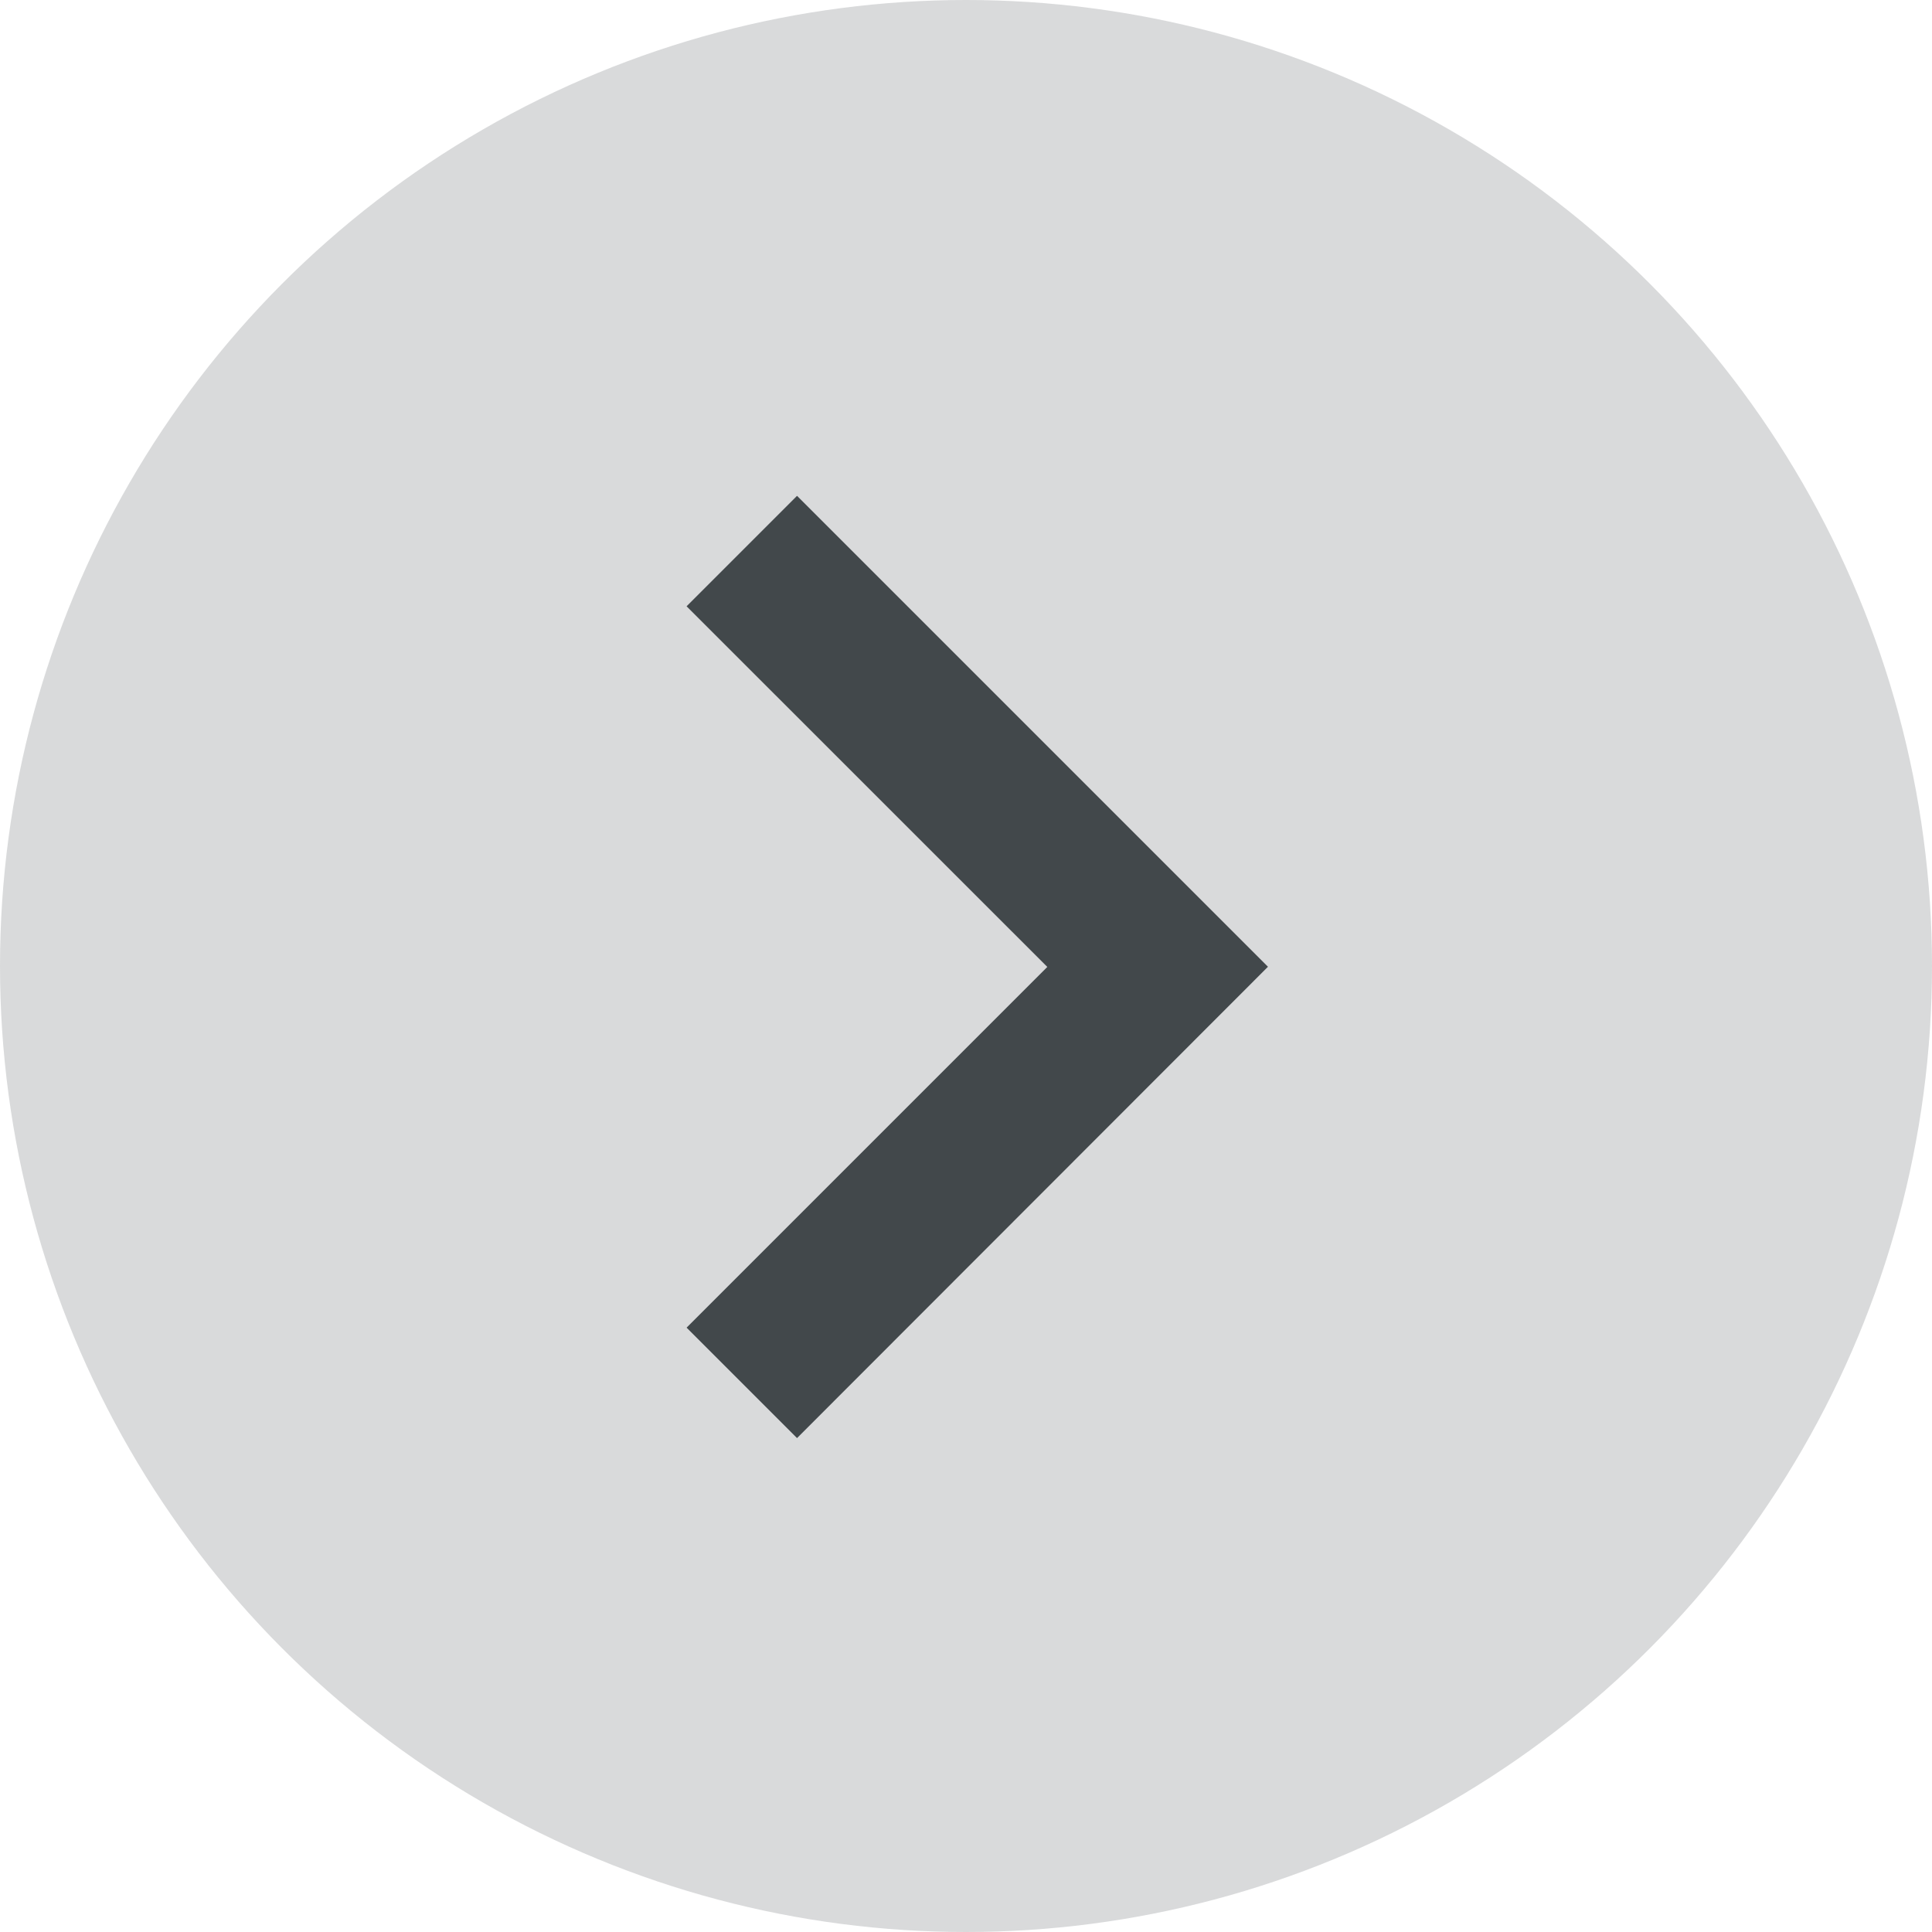
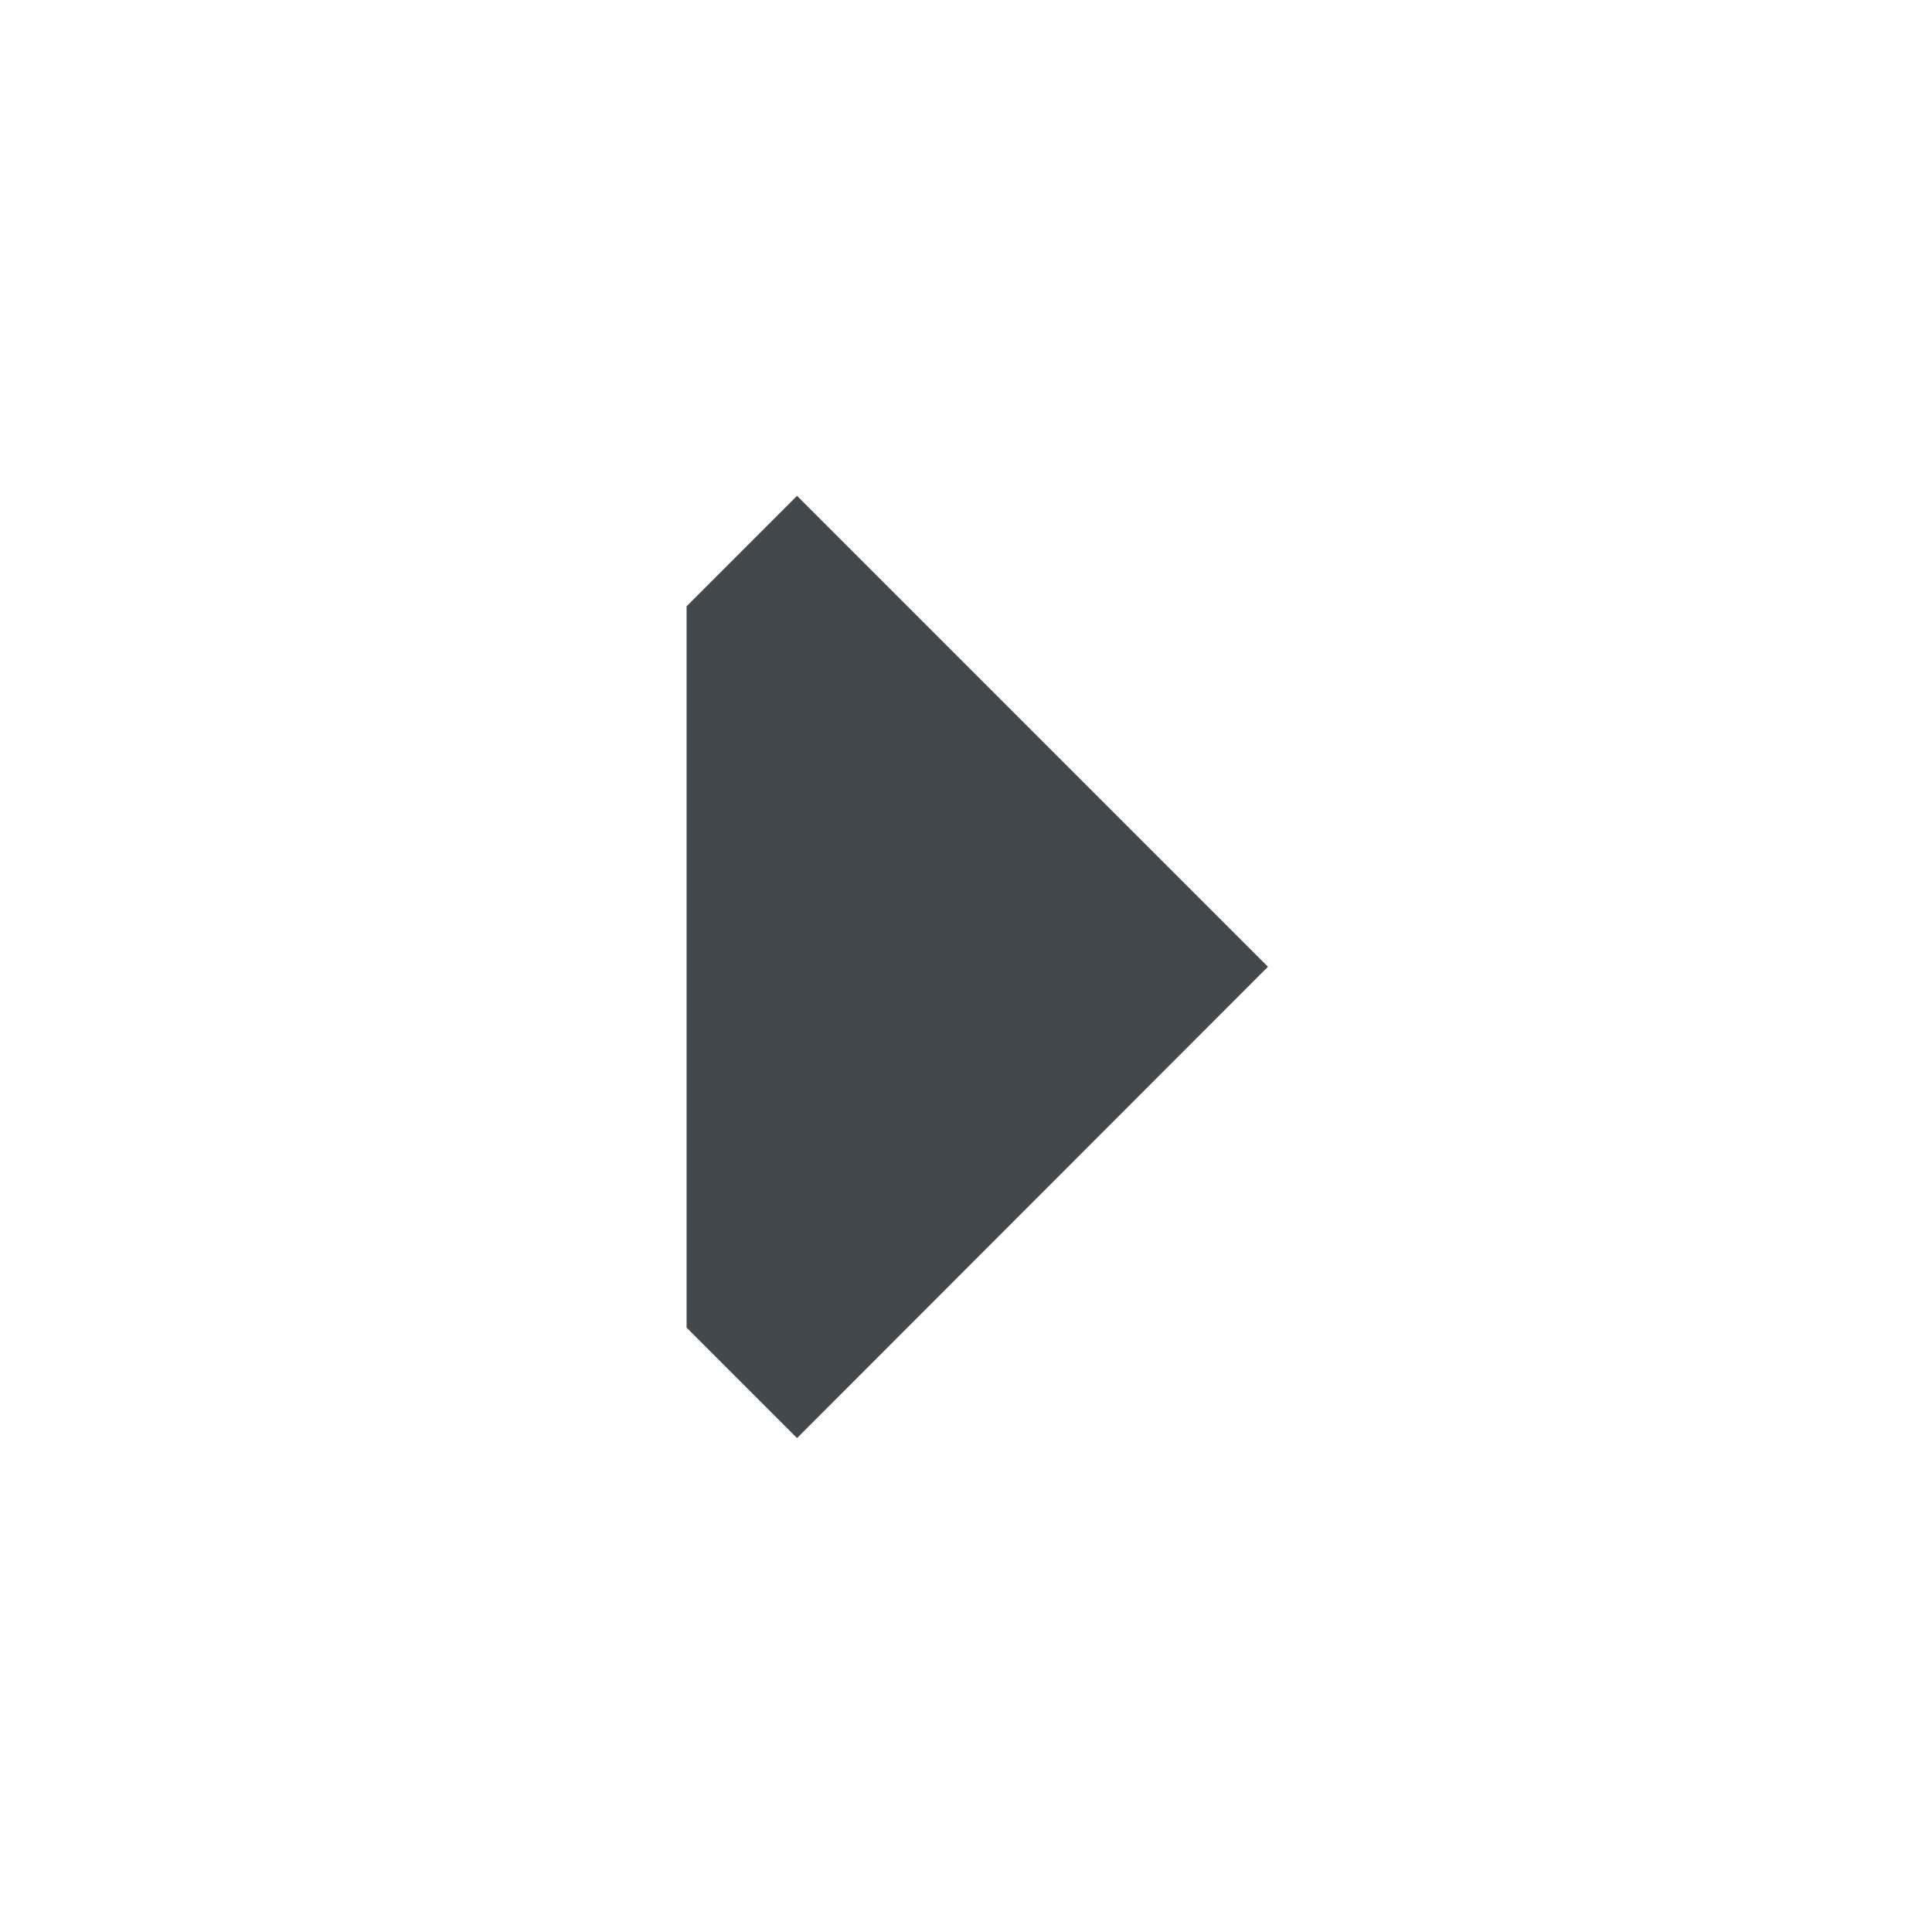
<svg xmlns="http://www.w3.org/2000/svg" width="48" height="48" viewBox="0 0 48 48">
  <g id="Group_159" data-name="Group 159" transform="translate(-1782 -5001)">
-     <circle id="Ellipse_1" data-name="Ellipse 1" cx="24" cy="24" r="24" transform="translate(1782 5001)" fill="rgba(66,72,75,0.2)" />
-     <path id="chevron-down" d="M20.666,0,23.41,2.744l-11.7,11.7L0,2.744,2.744,0l8.962,8.962Z" transform="translate(1799.058 5036.729) rotate(-90)" fill="#42484b" />
+     <path id="chevron-down" d="M20.666,0,23.41,2.744l-11.7,11.7L0,2.744,2.744,0Z" transform="translate(1799.058 5036.729) rotate(-90)" fill="#42484b" />
  </g>
</svg>